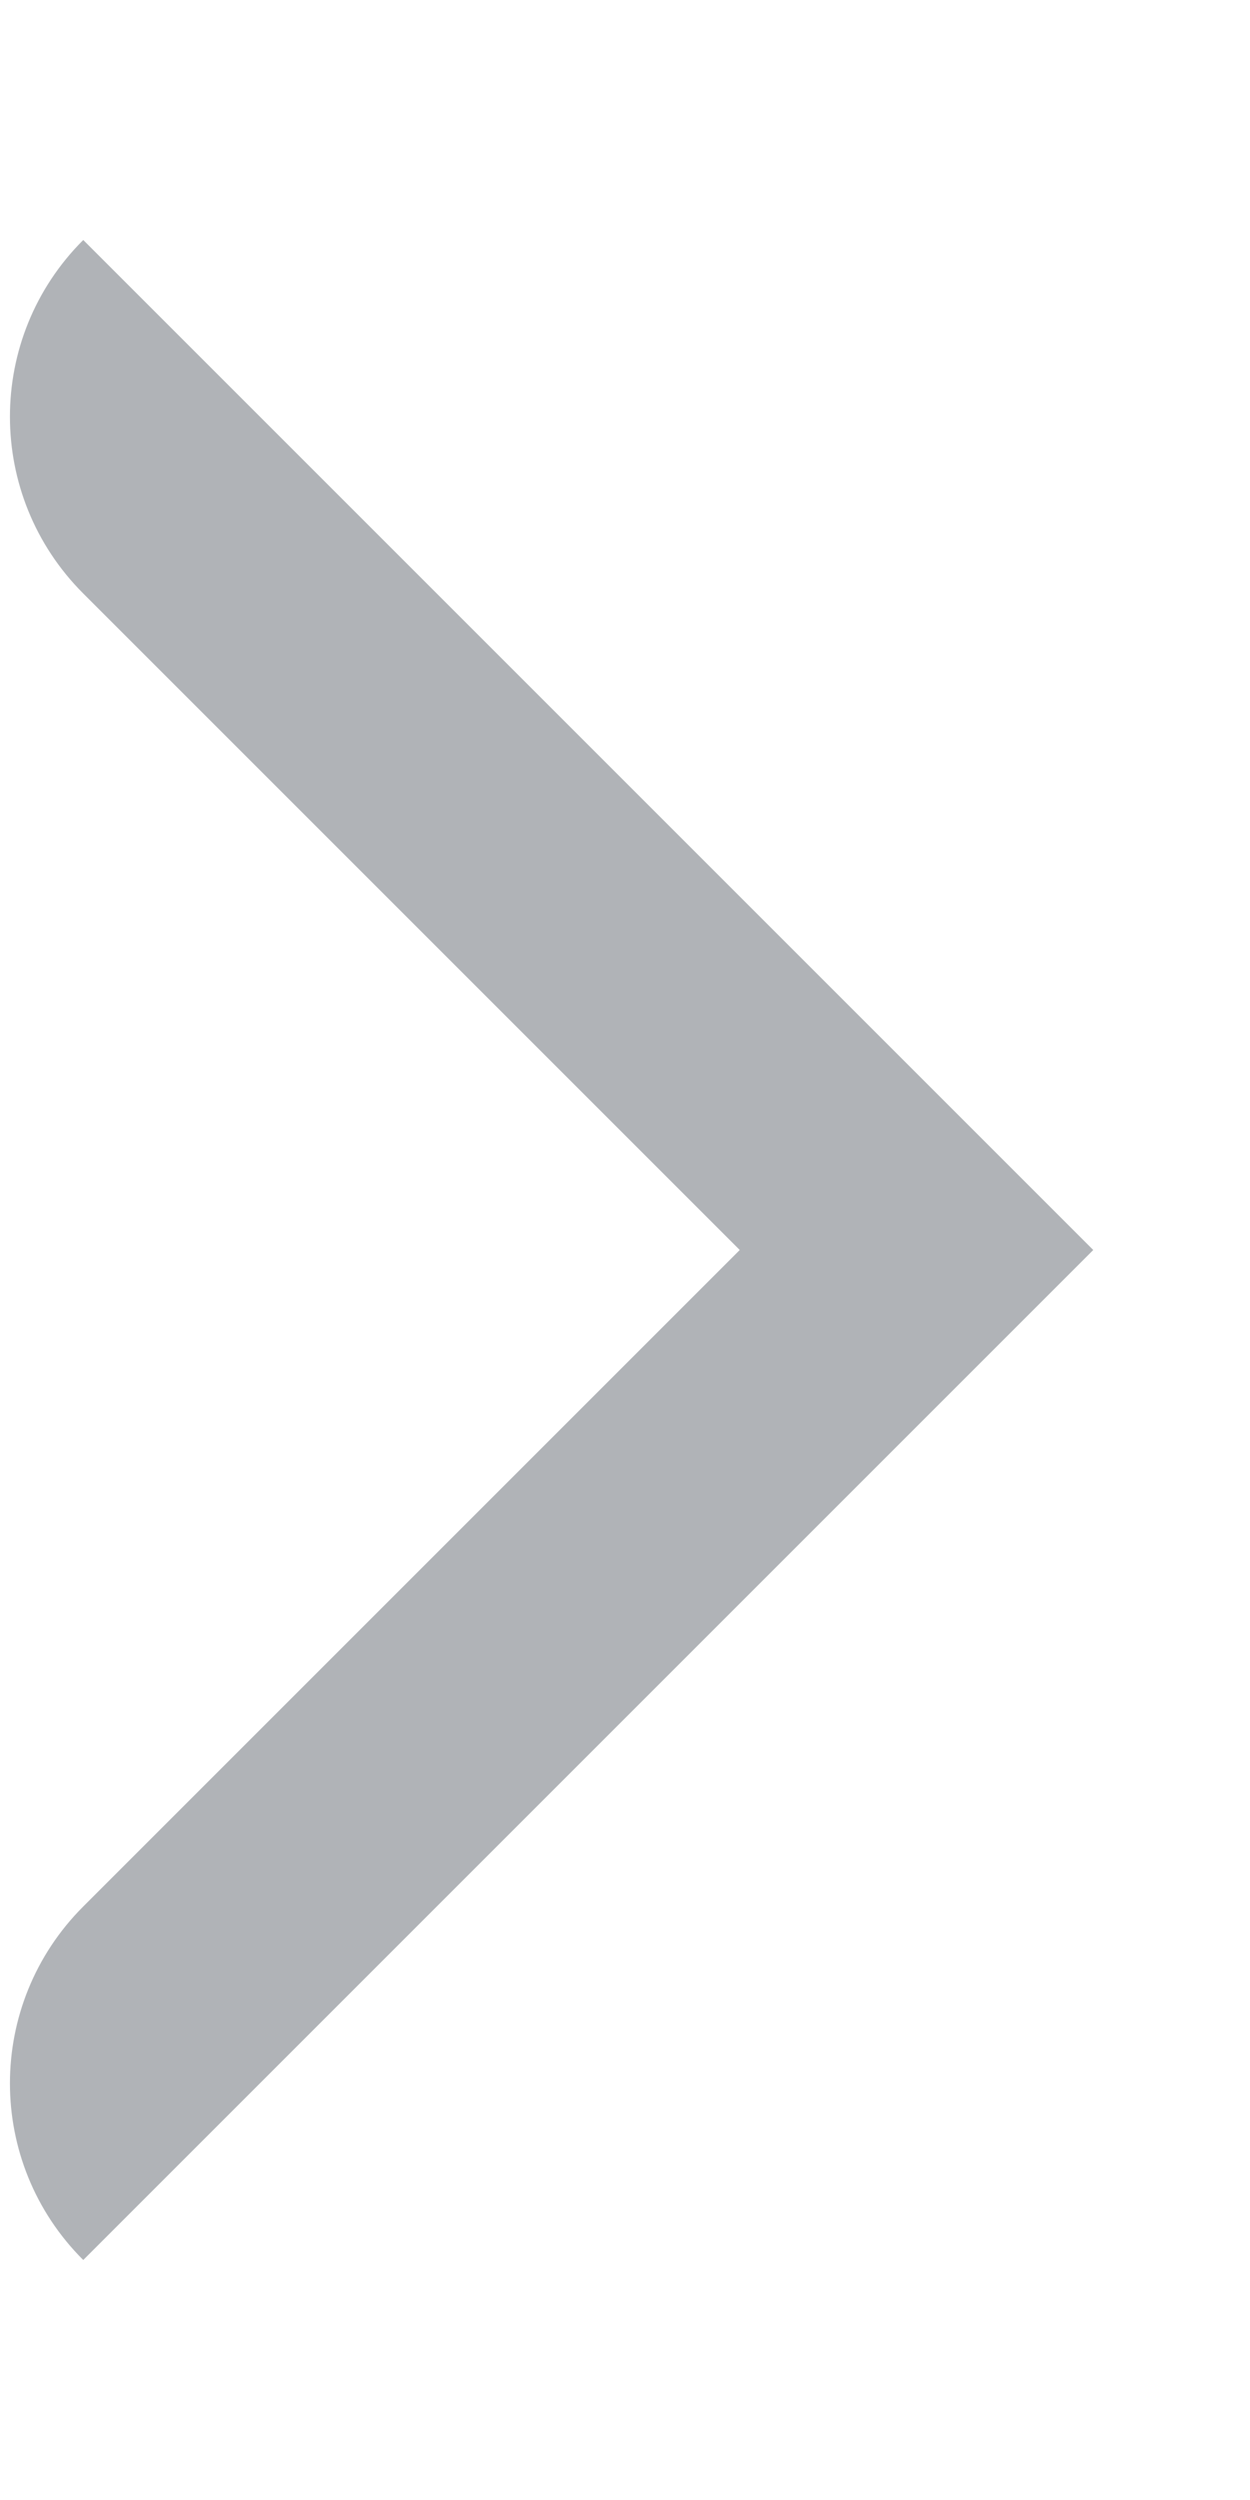
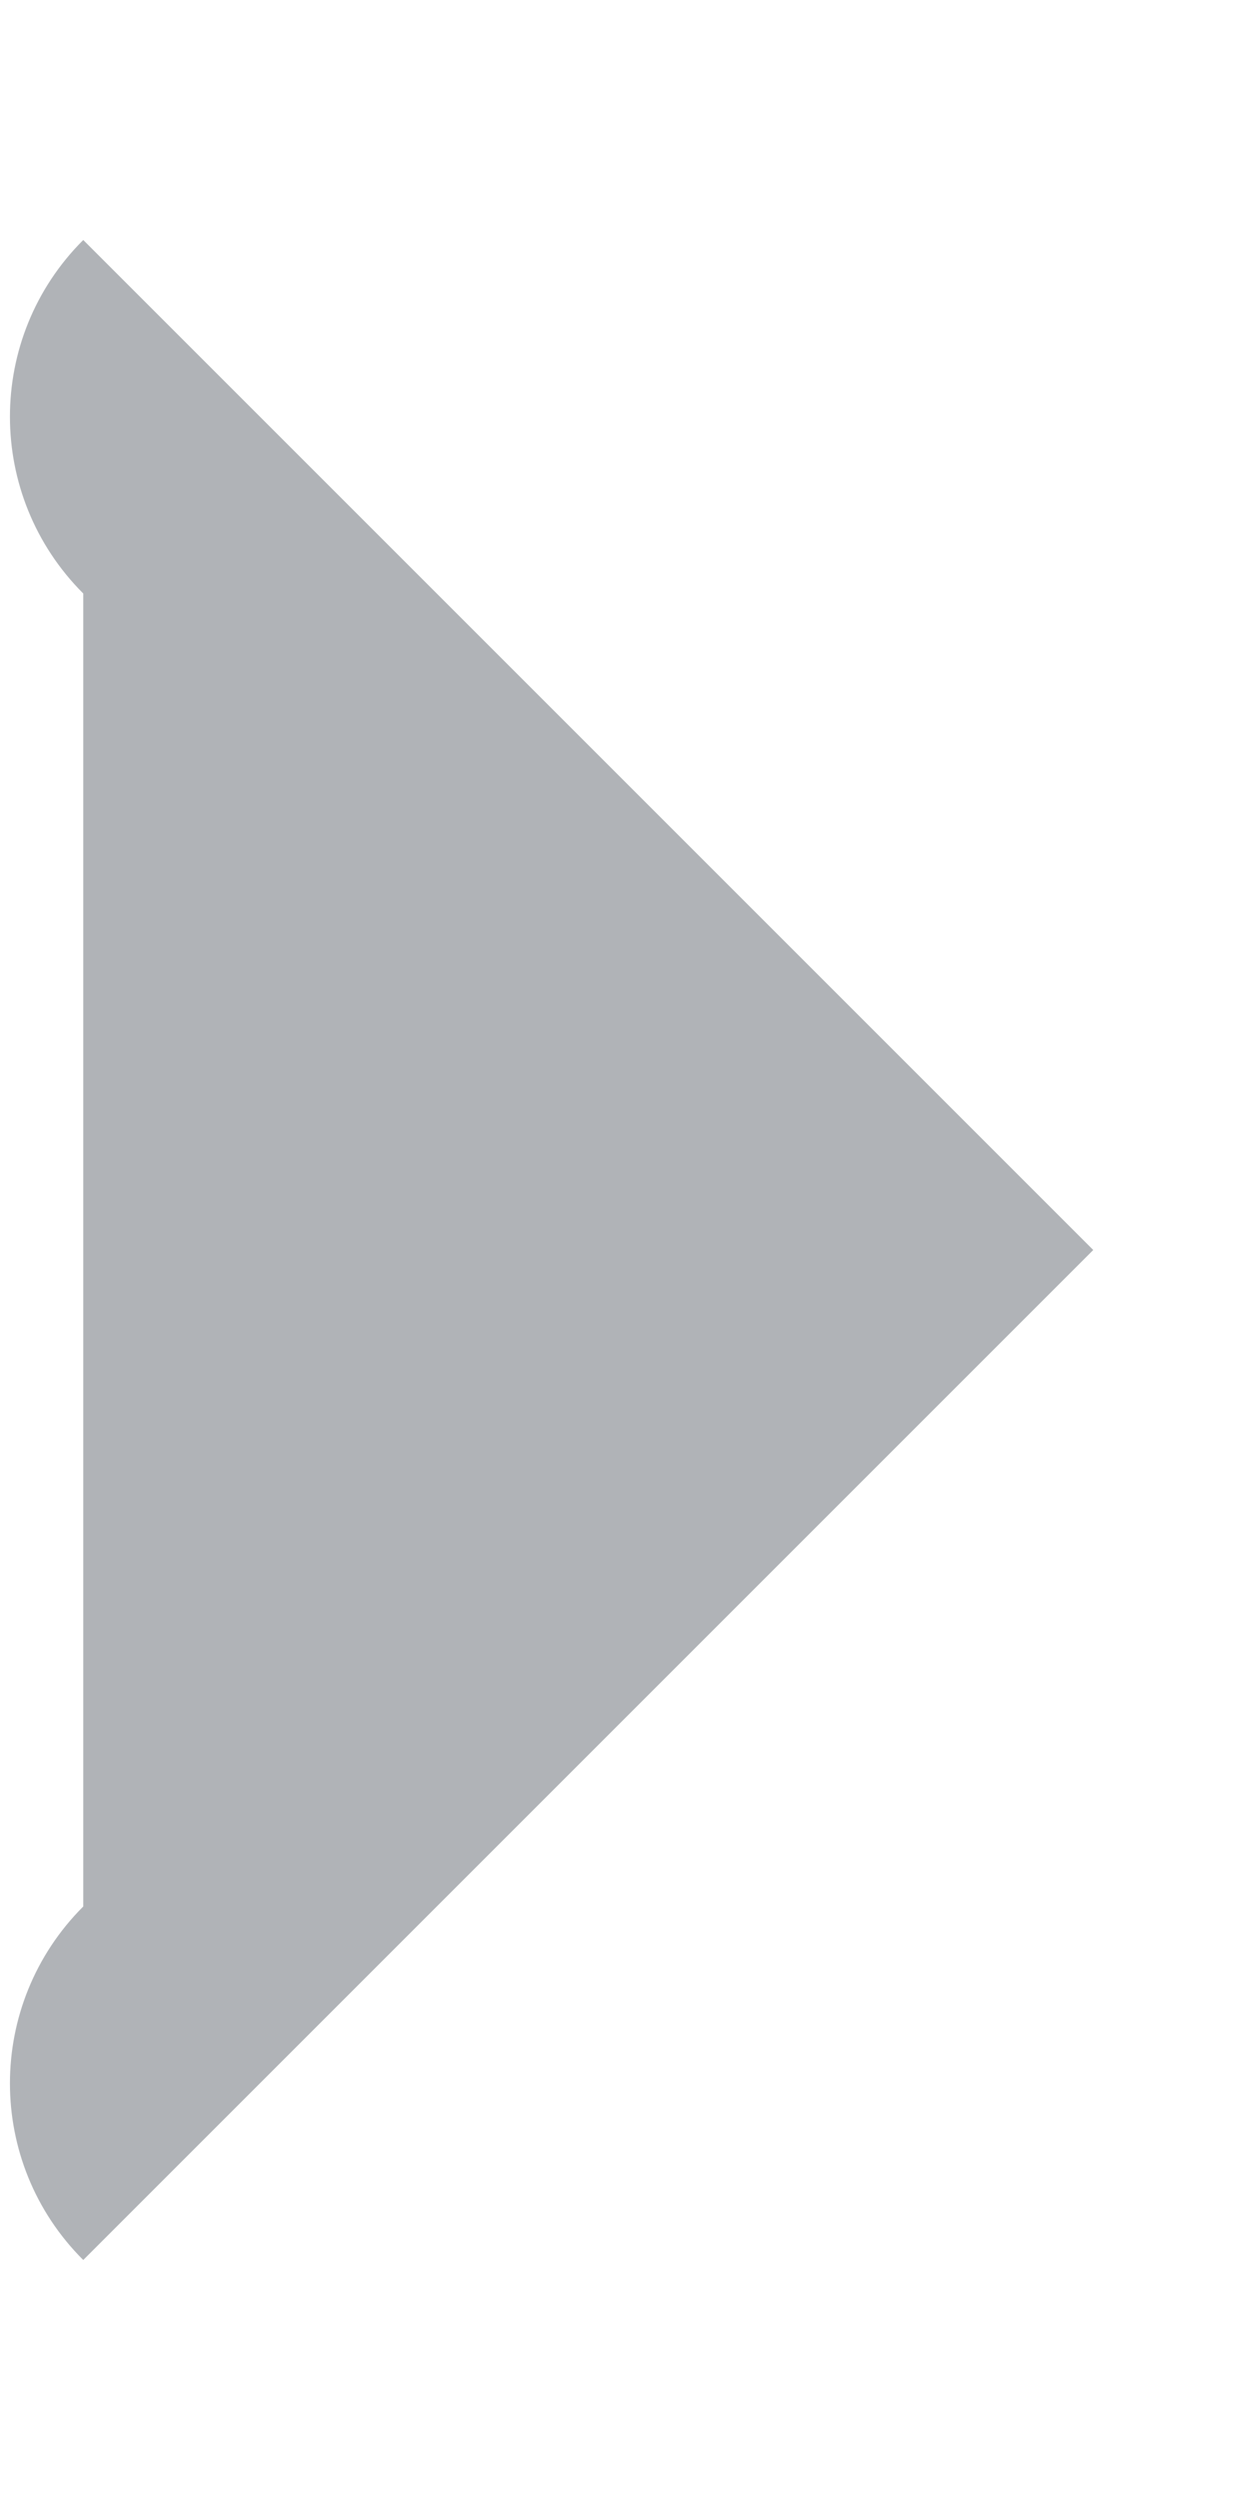
<svg xmlns="http://www.w3.org/2000/svg" width="5" height="10" viewBox="0 0 5 10" fill="none">
-   <path fill-rule="evenodd" clip-rule="evenodd" d="M0.333 0.96C-0.058 1.35 -0.058 1.983 0.333 2.374L2.959 5L0.333 7.626C-0.058 8.017 -0.058 8.65 0.333 9.04L4.373 5L0.333 0.96Z" fill="#B0B3B7" />
+   <path fill-rule="evenodd" clip-rule="evenodd" d="M0.333 0.96C-0.058 1.35 -0.058 1.983 0.333 2.374L0.333 7.626C-0.058 8.017 -0.058 8.65 0.333 9.04L4.373 5L0.333 0.96Z" fill="#B0B3B7" />
</svg>